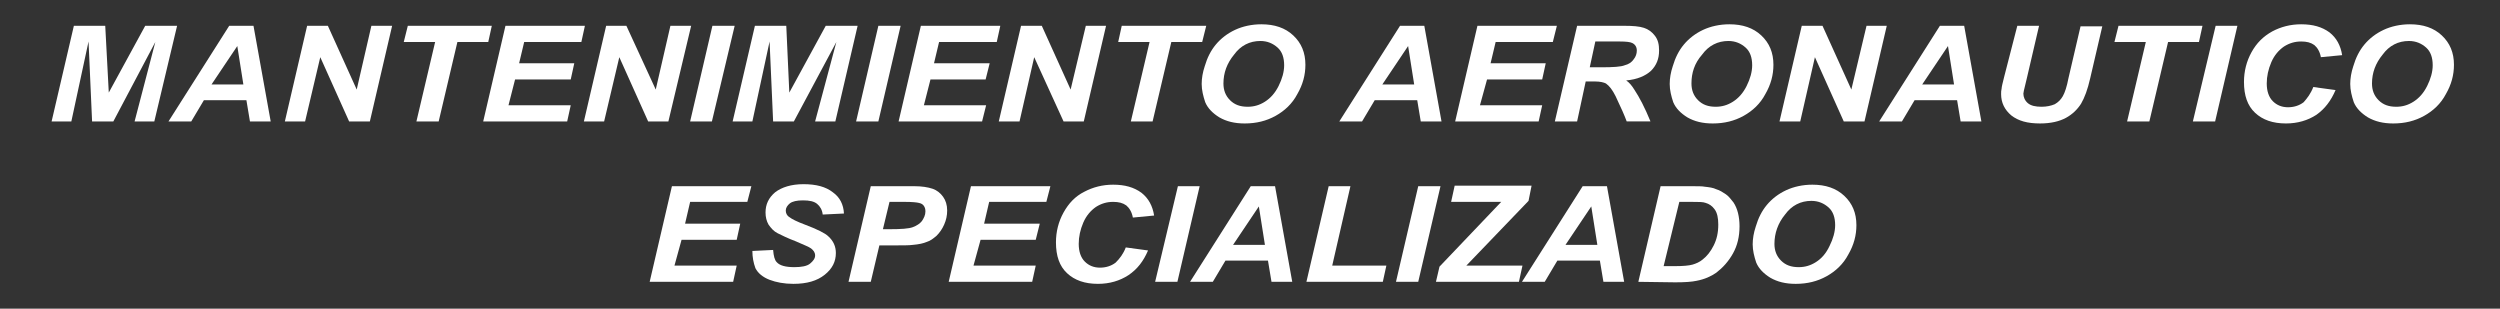
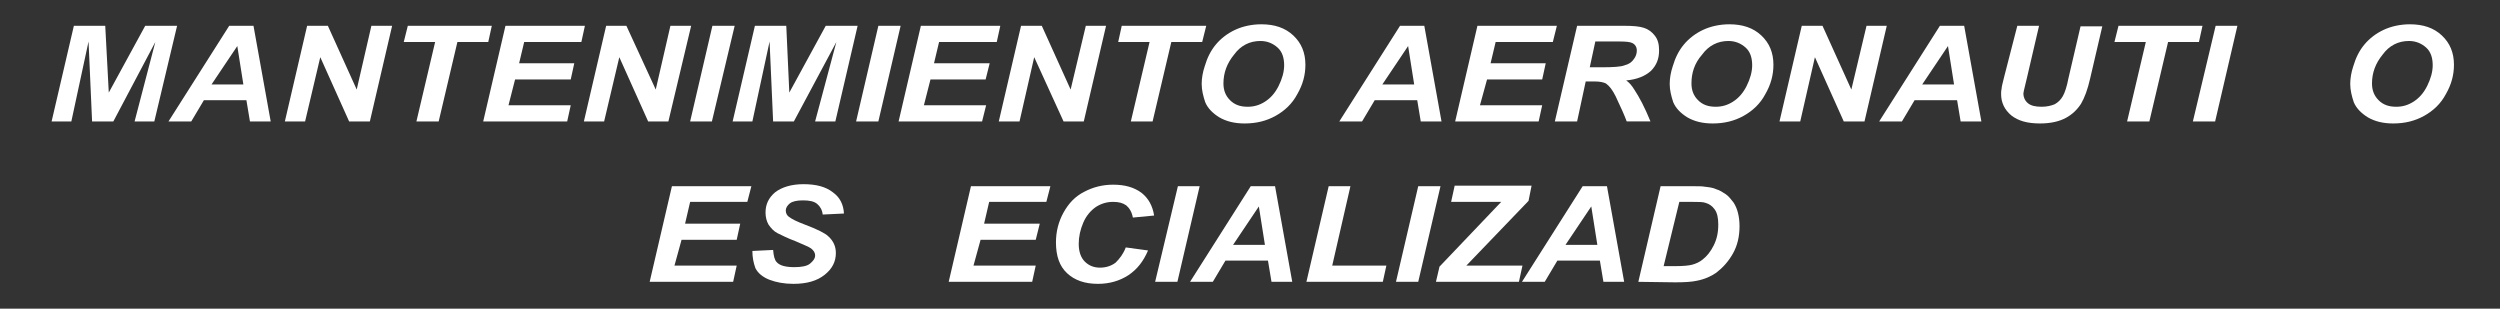
<svg xmlns="http://www.w3.org/2000/svg" version="1.1" id="Layer_1" x="0px" y="0px" viewBox="0 0 494.1 61" style="enable-background:new 0 0 494.1 61;" xml:space="preserve">
  <rect x="0" y="0" width="494.1" height="61" fill="#333333" stroke="none" />
  <style type="text/css">
	.st0{fill:#FFFFFF;}
</style>
  <g>
    <polygon class="st0" points="22.4,24 18.2,24 17.5,8.2 14.1,24 10.2,24 14.6,5.1 20.8,5.1 21.5,18.3 28.7,5.1 35,5.1 30.5,24    26.6,24 30.7,8.3  " />
    <path class="st0" d="M48.7,19.8h-8.4L37.8,24h-4.5l12-18.9h4.8L53.5,24h-4.1L48.7,19.8z M48.1,16.7l-1.2-7.6l-5.1,7.6H48.1z" />
    <polygon class="st0" points="73.1,24 69,24 63.3,11.3 60.3,24 56.3,24 60.7,5.1 64.8,5.1 70.5,17.7 73.4,5.1 77.5,5.1  " />
    <polygon class="st0" points="86.7,24 82.3,24 86,8.3 79.8,8.3 80.6,5.1 97.2,5.1 96.5,8.3 90.4,8.3  " />
    <polygon class="st0" points="95.5,24 99.9,5.1 115.6,5.1 114.9,8.3 103.6,8.3 102.6,12.5 113.5,12.5 112.8,15.7 101.8,15.7    100.5,20.8 112.8,20.8 112.1,24  " />
    <polygon class="st0" points="132.1,24 128.1,24 122.4,11.3 119.4,24 115.4,24 119.8,5.1 123.8,5.1 129.6,17.7 132.5,5.1 136.6,5.1     " />
    <polygon class="st0" points="136.4,24 140.8,5.1 145.2,5.1 140.7,24  " />
    <polygon class="st0" points="156.9,24 152.8,24 152.1,8.2 148.7,24 144.8,24 149.2,5.1 155.4,5.1 156,18.3 163.2,5.1 169.5,5.1    165.1,24 161.1,24 165.3,8.3  " />
    <polygon class="st0" points="169.2,24 173.6,5.1 178,5.1 173.6,24  " />
    <polygon class="st0" points="177.6,24 182,5.1 197.7,5.1 197,8.3 185.6,8.3 184.6,12.5 195.6,12.5 194.8,15.7 183.9,15.7    182.6,20.8 194.9,20.8 194.1,24  " />
    <polygon class="st0" points="214.2,24 210.2,24 204.4,11.3 201.5,24 197.4,24 201.8,5.1 205.9,5.1 211.6,17.7 214.6,5.1 218.6,5.1     " />
    <polygon class="st0" points="227.8,24 223.5,24 227.2,8.3 221,8.3 221.7,5.1 238.4,5.1 237.6,8.3 231.5,8.3  " />
    <path class="st0" d="M237.5,16.6c0-1.1,0.2-2.3,0.6-3.5c0.5-1.7,1.2-3.1,2.2-4.3c1-1.2,2.3-2.2,3.8-2.9c1.5-0.7,3.3-1.1,5.2-1.1   c2.6,0,4.7,0.7,6.3,2.2s2.4,3.4,2.4,5.8c0,2-0.5,3.9-1.6,5.8c-1,1.9-2.5,3.3-4.3,4.3s-3.8,1.5-6.1,1.5c-2,0-3.6-0.4-5-1.2   c-1.3-0.8-2.3-1.8-2.8-3C237.8,19,237.5,17.8,237.5,16.6 M241.8,16.5c0,1.3,0.4,2.4,1.3,3.3c0.9,0.9,2,1.3,3.5,1.3   c1.2,0,2.3-0.3,3.4-1c1.1-0.7,2-1.7,2.7-3.1s1.1-2.8,1.1-4.1c0-1.5-0.4-2.7-1.3-3.5c-0.9-0.8-2-1.3-3.4-1.3c-2.1,0-3.9,0.9-5.2,2.7   C242.5,12.5,241.8,14.4,241.8,16.5" />
    <path class="st0" d="M280.1,19.8h-8.4l-2.5,4.2h-4.5l12-18.9h4.8l3.4,18.9h-4.1L280.1,19.8z M279.5,16.7l-1.2-7.6l-5.1,7.6H279.5z" />
    <polygon class="st0" points="287.6,24 292,5.1 307.7,5.1 306.9,8.3 295.6,8.3 294.6,12.5 305.5,12.5 304.8,15.7 293.9,15.7    292.5,20.8 304.8,20.8 304.1,24  " />
    <path class="st0" d="M311.7,24h-4.4l4.4-18.9h9.4c1.6,0,2.9,0.1,3.8,0.4s1.6,0.8,2.2,1.6c0.6,0.8,0.8,1.7,0.8,2.9   c0,1.6-0.5,2.9-1.6,4c-1.1,1-2.7,1.7-4.9,1.9c0.6,0.4,1.1,1,1.6,1.8c1,1.5,2.1,3.6,3.2,6.3h-4.7c-0.4-1.1-1.1-2.7-2.2-5   c-0.6-1.2-1.2-2-1.9-2.5c-0.4-0.2-1.1-0.4-2.2-0.4h-1.8L311.7,24z M314.2,13.3h2.3c2.3,0,3.9-0.1,4.6-0.4c0.8-0.2,1.4-0.6,1.8-1.2   c0.4-0.5,0.6-1.1,0.6-1.7c0-0.7-0.3-1.2-0.9-1.5c-0.4-0.2-1.2-0.3-2.5-0.3h-4.8L314.2,13.3z" />
    <path class="st0" d="M330,16.6c0-1.1,0.2-2.3,0.6-3.5c0.5-1.7,1.2-3.1,2.2-4.3c1-1.2,2.3-2.2,3.8-2.9c1.5-0.7,3.3-1.1,5.2-1.1   c2.6,0,4.7,0.7,6.3,2.2c1.6,1.5,2.4,3.4,2.4,5.8c0,2-0.5,3.9-1.6,5.8c-1,1.9-2.5,3.3-4.3,4.3s-3.8,1.5-6.1,1.5c-2,0-3.6-0.4-5-1.2   c-1.3-0.8-2.3-1.8-2.8-3C330.3,19,330,17.8,330,16.6 M334.3,16.5c0,1.3,0.4,2.4,1.3,3.3s2,1.3,3.5,1.3c1.2,0,2.3-0.3,3.4-1   s2-1.7,2.7-3.1s1.1-2.8,1.1-4.1c0-1.5-0.4-2.7-1.3-3.5s-2-1.3-3.4-1.3c-2.1,0-3.9,0.9-5.2,2.7C334.9,12.5,334.3,14.4,334.3,16.5" />
    <polygon class="st0" points="368.5,24 364.4,24 358.7,11.3 355.8,24 351.7,24 356.1,5.1 360.2,5.1 365.9,17.7 368.9,5.1 372.9,5.1     " />
    <path class="st0" d="M386.8,19.8h-8.4l-2.5,4.2h-4.5l12-18.9h4.8l3.4,18.9h-4.1L386.8,19.8z M386.2,16.7L385,9.1l-5.1,7.6H386.2z" />
    <path class="st0" d="M398.7,5.1h4.3l-2.4,10.3l-0.6,2.5c0,0.2-0.1,0.4-0.1,0.6c0,0.7,0.3,1.4,0.9,1.9s1.5,0.7,2.7,0.7   c1,0,1.9-0.2,2.6-0.5c0.7-0.4,1.2-0.9,1.6-1.6s0.8-1.9,1.1-3.5l2.4-10.3h4.3l-2.4,10.3c-0.5,2.2-1.1,3.8-1.8,5   c-0.7,1.1-1.7,2.1-3,2.8c-1.3,0.7-3,1.1-5.1,1.1c-2.5,0-4.3-0.5-5.7-1.6c-1.3-1.1-2-2.5-2-4.2c0-0.4,0-0.7,0.1-1.1   c0-0.3,0.2-1.1,0.5-2.3L398.7,5.1z" />
    <polygon class="st0" points="424.8,24 420.4,24 424.1,8.3 417.9,8.3 418.7,5.1 435.3,5.1 434.6,8.3 428.5,8.3  " />
    <polygon class="st0" points="433.4,24 437.9,5.1 442.2,5.1 437.8,24  " />
-     <path class="st0" d="M457.2,17.2l4.4,0.6c-0.9,2.1-2.1,3.7-3.8,4.9c-1.7,1.1-3.7,1.7-6,1.7c-2.6,0-4.6-0.7-6.1-2.1   s-2.2-3.4-2.2-6.1c0-2.1,0.5-4.1,1.5-5.9s2.3-3.1,4.1-4.1c1.7-0.9,3.6-1.4,5.7-1.4c2.3,0,4.1,0.5,5.6,1.6c1.4,1.1,2.2,2.6,2.5,4.5   l-4.2,0.4c-0.2-1.1-0.7-1.9-1.3-2.4c-0.7-0.5-1.5-0.7-2.6-0.7c-1.2,0-2.3,0.3-3.4,1c-1,0.7-1.9,1.7-2.5,3.1s-0.9,2.8-0.9,4.2   c0,1.5,0.4,2.7,1.2,3.5c0.8,0.8,1.8,1.2,3,1.2c1.1,0,2.2-0.3,3.1-1C456,19.4,456.7,18.5,457.2,17.2" />
    <path class="st0" d="M464.5,16.6c0-1.1,0.2-2.3,0.6-3.5c0.5-1.7,1.2-3.1,2.2-4.3c1-1.2,2.3-2.2,3.8-2.9c1.5-0.7,3.3-1.1,5.2-1.1   c2.6,0,4.7,0.7,6.3,2.2c1.6,1.5,2.4,3.4,2.4,5.8c0,2-0.5,3.9-1.6,5.8c-1,1.9-2.5,3.3-4.3,4.3s-3.8,1.5-6.1,1.5c-2,0-3.6-0.4-5-1.2   c-1.3-0.8-2.3-1.8-2.8-3C464.8,19,464.5,17.8,464.5,16.6 M468.8,16.5c0,1.3,0.4,2.4,1.3,3.3s2,1.3,3.5,1.3c1.2,0,2.3-0.3,3.4-1   s2-1.7,2.7-3.1s1.1-2.8,1.1-4.1c0-1.5-0.4-2.7-1.3-3.5s-2-1.3-3.4-1.3c-2.1,0-3.9,0.9-5.2,2.7C469.5,12.5,468.8,14.4,468.8,16.5" />
    <polygon class="st0" points="128.4,55.7 132.8,36.8 148.5,36.8 147.7,39.9 136.4,39.9 135.4,44.2 146.3,44.2 145.6,47.4    134.7,47.4 133.3,52.5 145.6,52.5 144.9,55.7  " />
    <path class="st0" d="M148.7,49.6l4.1-0.2c0.1,1.2,0.3,2,0.7,2.4c0.6,0.7,1.8,1,3.5,1c1.4,0,2.5-0.2,3.1-0.7s1-1,1-1.6   s-0.3-1-0.8-1.4c-0.4-0.3-1.4-0.7-3-1.4c-1.6-0.6-2.8-1.2-3.6-1.6s-1.3-1-1.8-1.7c-0.4-0.7-0.6-1.5-0.6-2.4c0-1.6,0.6-2.9,1.9-4   c1.3-1,3.2-1.6,5.6-1.6c2.5,0,4.4,0.5,5.8,1.6c1.4,1,2.1,2.4,2.2,4.2l-4.2,0.2c-0.1-0.9-0.5-1.6-1.1-2.1s-1.5-0.7-2.8-0.7   c-1.2,0-2.1,0.2-2.6,0.6s-0.8,0.9-0.8,1.4s0.2,1,0.7,1.3c0.5,0.4,1.5,0.9,3.1,1.5c2.4,0.9,4,1.7,4.6,2.3c1,0.9,1.5,2,1.5,3.3   c0,1.7-0.7,3.1-2.2,4.3c-1.5,1.2-3.5,1.8-6.2,1.8c-1.8,0-3.4-0.3-4.7-0.8s-2.3-1.3-2.8-2.3C148.9,51.9,148.7,50.8,148.7,49.6" />
-     <path class="st0" d="M172.1,55.7h-4.4l4.4-18.9h8.6c1.5,0,2.7,0.2,3.6,0.5c0.9,0.3,1.6,0.9,2.1,1.6s0.8,1.6,0.8,2.7   c0,1-0.2,1.9-0.6,2.8c-0.4,0.9-0.9,1.6-1.5,2.2c-0.6,0.5-1.2,1-1.9,1.2c-0.7,0.3-1.6,0.5-2.8,0.6c-0.7,0.1-2,0.1-3.8,0.1h-2.8   L172.1,55.7z M174.5,45.3h1.3c2.3,0,3.8-0.1,4.6-0.4s1.4-0.7,1.8-1.2c0.4-0.6,0.7-1.2,0.7-1.9c0-0.5-0.1-0.8-0.3-1.1   c-0.2-0.3-0.5-0.5-1-0.6c-0.4-0.1-1.3-0.2-2.7-0.2h-3.1L174.5,45.3z" />
    <polygon class="st0" points="187.5,55.7 191.9,36.8 207.6,36.8 206.8,39.9 195.5,39.9 194.5,44.2 205.5,44.2 204.7,47.4    193.8,47.4 192.4,52.5 204.7,52.5 204,55.7  " />
    <path class="st0" d="M222.5,48.9l4.4,0.6c-0.9,2.1-2.1,3.7-3.9,4.9c-1.7,1.1-3.7,1.7-6,1.7c-2.6,0-4.6-0.7-6.1-2.1   s-2.2-3.4-2.2-6.1c0-2.1,0.5-4.1,1.5-5.9s2.3-3.2,4.1-4.1c1.7-0.9,3.6-1.4,5.7-1.4c2.3,0,4.1,0.5,5.6,1.6c1.4,1.1,2.2,2.6,2.5,4.5   l-4.2,0.4c-0.2-1.1-0.7-1.9-1.3-2.4c-0.7-0.5-1.5-0.7-2.6-0.7c-1.2,0-2.3,0.3-3.4,1c-1,0.7-1.9,1.7-2.5,3.1s-0.9,2.8-0.9,4.2   c0,1.5,0.4,2.7,1.2,3.5s1.8,1.2,3,1.2c1.1,0,2.2-0.3,3.1-1C221.3,51.1,222,50.2,222.5,48.9" />
    <polygon class="st0" points="228.3,55.7 232.8,36.8 237.1,36.8 232.7,55.7  " />
    <path class="st0" d="M250.6,51.5h-8.4l-2.5,4.2h-4.5l12-18.9h4.8l3.4,18.9h-4.1L250.6,51.5z M250,48.4l-1.2-7.6l-5.1,7.6H250z" />
    <polygon class="st0" points="258.2,55.7 262.6,36.8 266.9,36.8 263.3,52.5 274,52.5 273.3,55.7  " />
    <polygon class="st0" points="275.9,55.7 280.3,36.8 284.7,36.8 280.3,55.7  " />
    <path class="st0" d="M283.8,55.7l0.7-3l12.2-12.8h-9.9l0.7-3.2h15.2l-0.6,3l-12.3,12.8c1.3,0,2.1,0,2.3,0c0.9,0,2.2,0,3.8,0h5   l-0.7,3.2H283.8z" />
    <path class="st0" d="M316.2,51.5h-8.4l-2.5,4.2h-4.5l12-18.9h4.8l3.4,18.9h-4.1L316.2,51.5z M315.7,48.4l-1.2-7.6l-5.1,7.6H315.7z" />
    <path class="st0" d="M323.8,55.7l4.4-18.9h5.7c1.6,0,2.6,0,3,0.1c0.9,0.1,1.7,0.2,2.3,0.5c0.7,0.2,1.3,0.6,1.9,1s1,1,1.5,1.6   c0.4,0.6,0.7,1.3,0.9,2.1c0.2,0.8,0.3,1.7,0.3,2.6c0,2-0.4,3.8-1.3,5.4s-2,2.8-3.3,3.8c-1,0.7-2.3,1.3-3.9,1.6   c-0.9,0.2-2.3,0.3-4.2,0.3L323.8,55.7L323.8,55.7z M328.8,52.6h2.2c1.6,0,2.8-0.1,3.5-0.3c0.7-0.2,1.4-0.5,2-1   c0.9-0.7,1.6-1.6,2.2-2.8c0.6-1.2,0.9-2.5,0.9-4.1c0-1.3-0.2-2.3-0.7-3s-1.1-1.1-1.8-1.3c-0.5-0.2-1.4-0.2-2.7-0.2h-2.5L328.8,52.6   z" />
-     <path class="st0" d="M346.4,48.3c0-1.1,0.2-2.3,0.6-3.5c0.5-1.7,1.2-3.1,2.2-4.3c1-1.2,2.3-2.2,3.8-2.9c1.5-0.7,3.3-1.1,5.2-1.1   c2.6,0,4.7,0.7,6.3,2.2c1.6,1.5,2.4,3.4,2.4,5.8c0,2-0.5,3.9-1.6,5.8c-1,1.9-2.5,3.3-4.3,4.3s-3.8,1.5-6.1,1.5c-2,0-3.6-0.4-5-1.2   c-1.3-0.8-2.3-1.8-2.8-3C346.7,50.7,346.4,49.5,346.4,48.3 M350.7,48.2c0,1.3,0.4,2.4,1.3,3.3s2,1.3,3.5,1.3c1.2,0,2.3-0.3,3.4-1   s2-1.7,2.7-3.2c0.7-1.4,1.1-2.8,1.1-4.1c0-1.5-0.4-2.7-1.3-3.5s-2-1.3-3.4-1.3c-2.1,0-3.9,0.9-5.2,2.7   C351.4,44.1,350.7,46.1,350.7,48.2" />
  </g>
</svg>